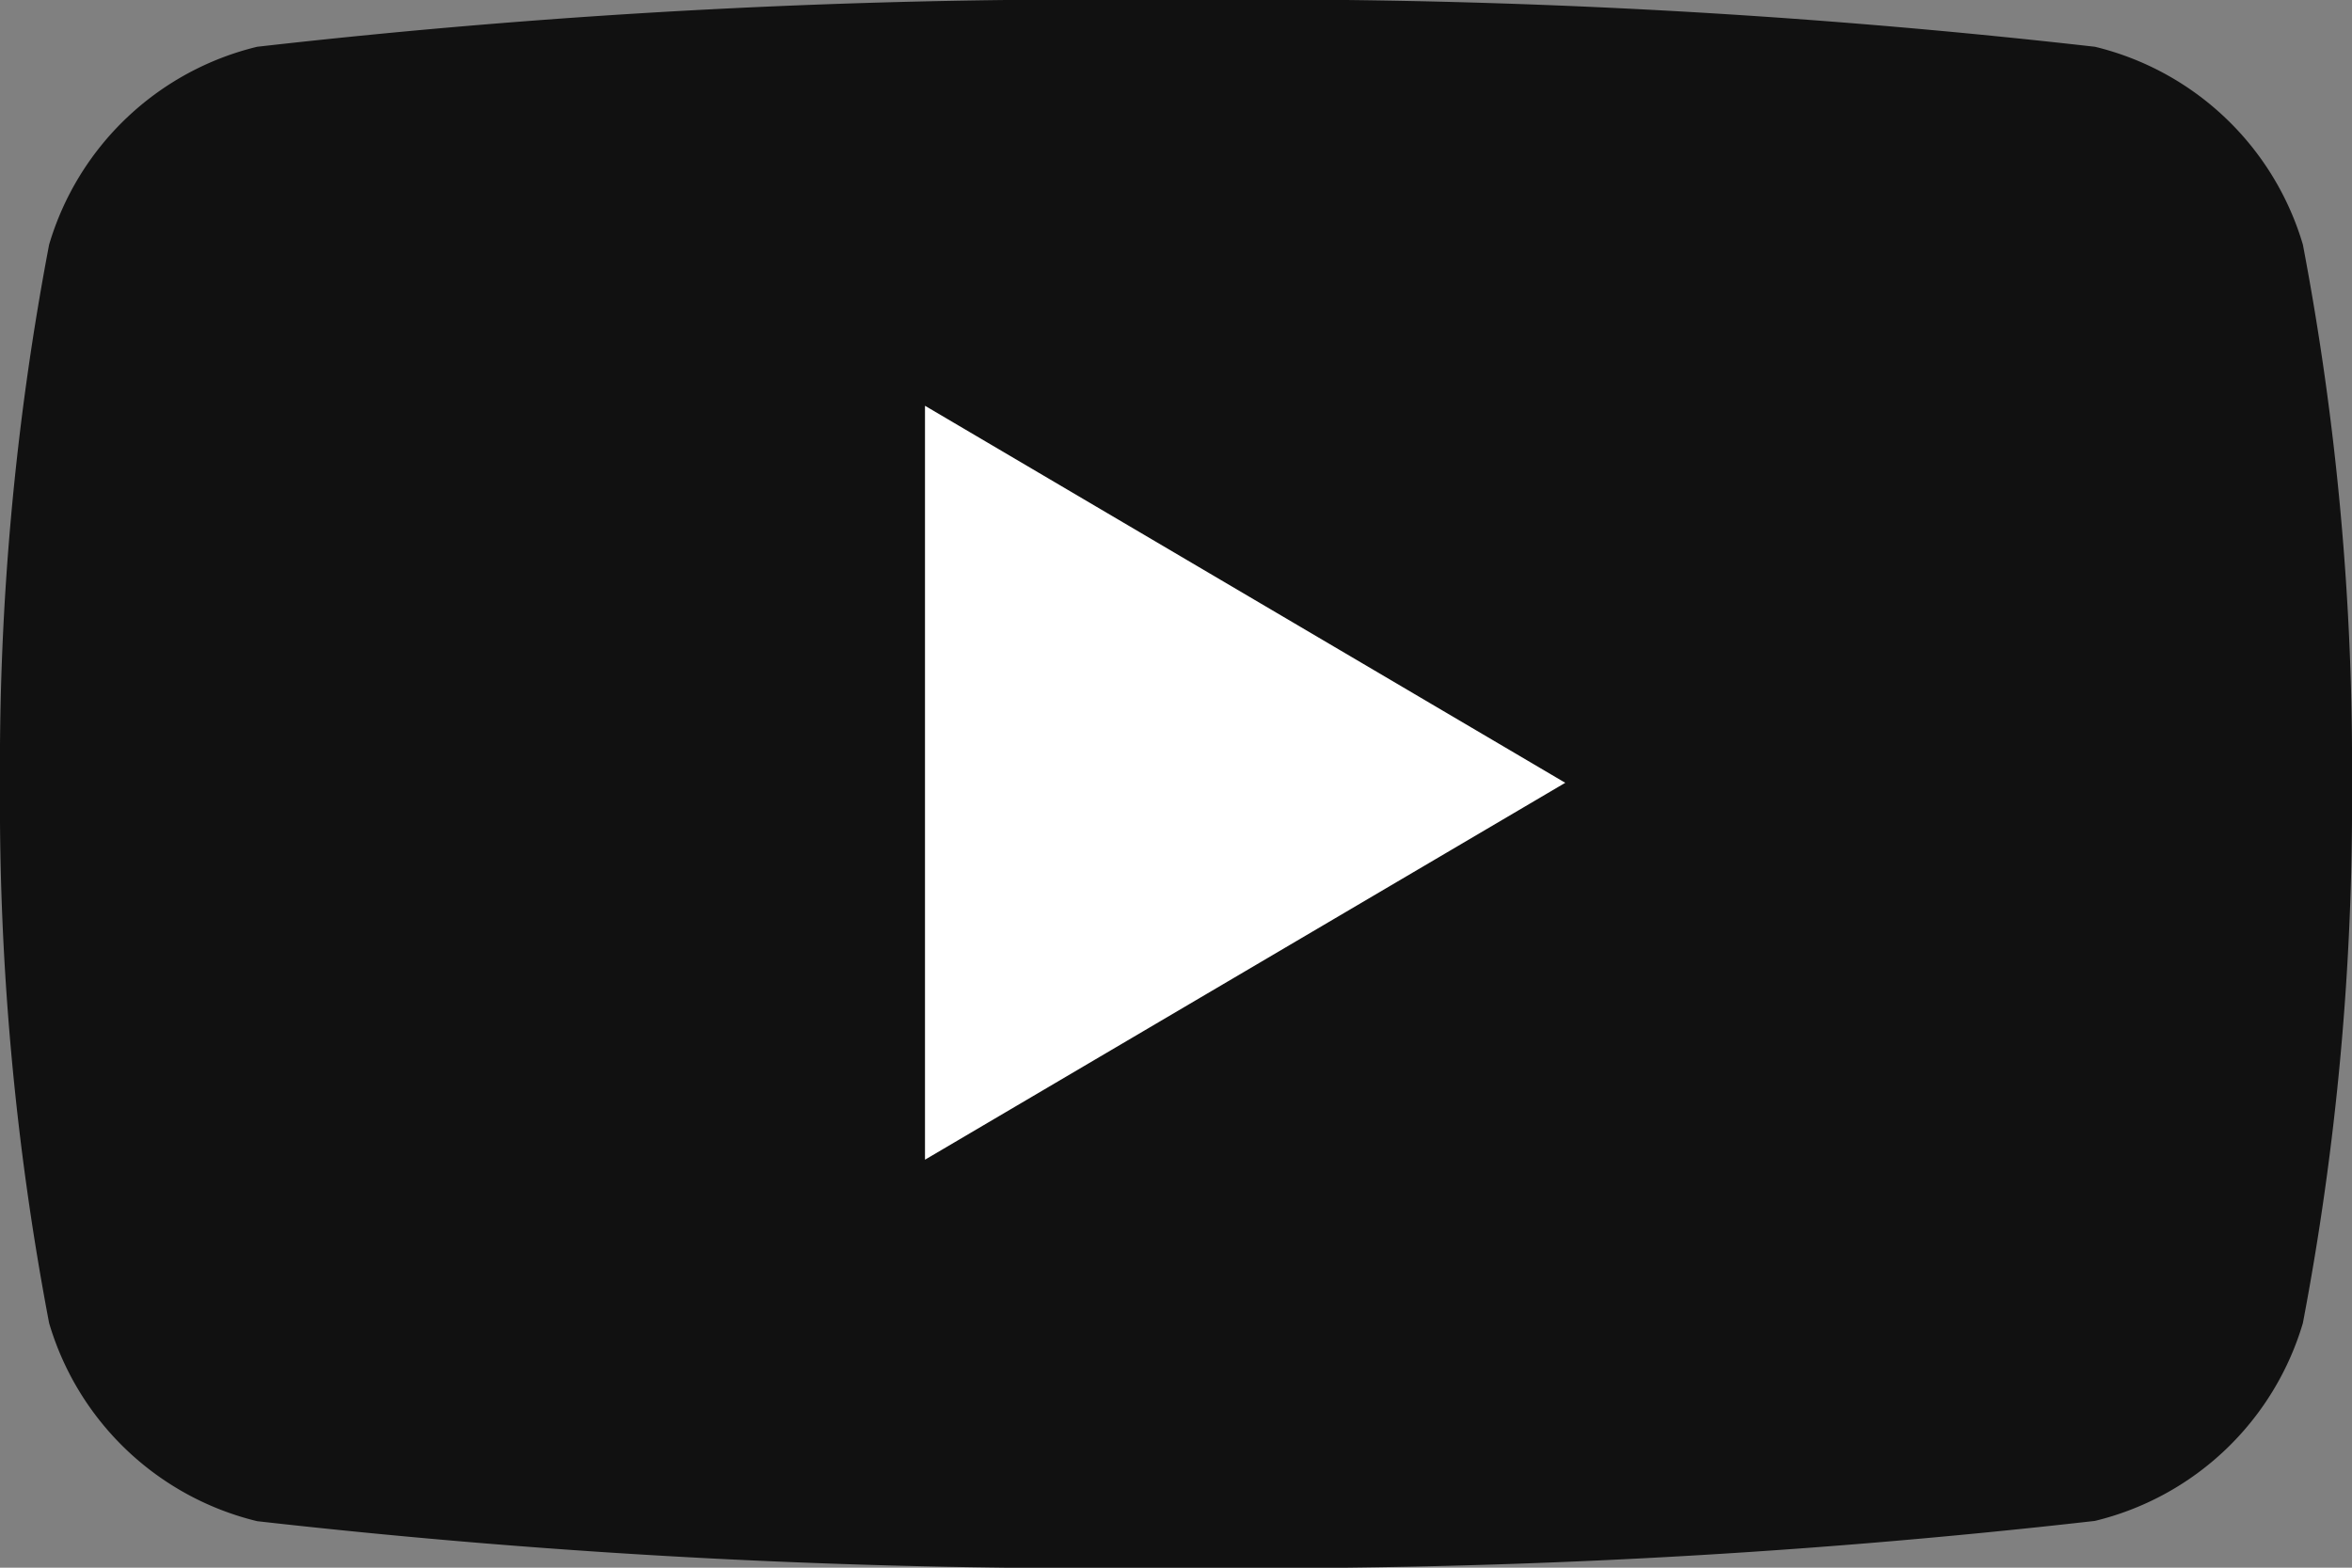
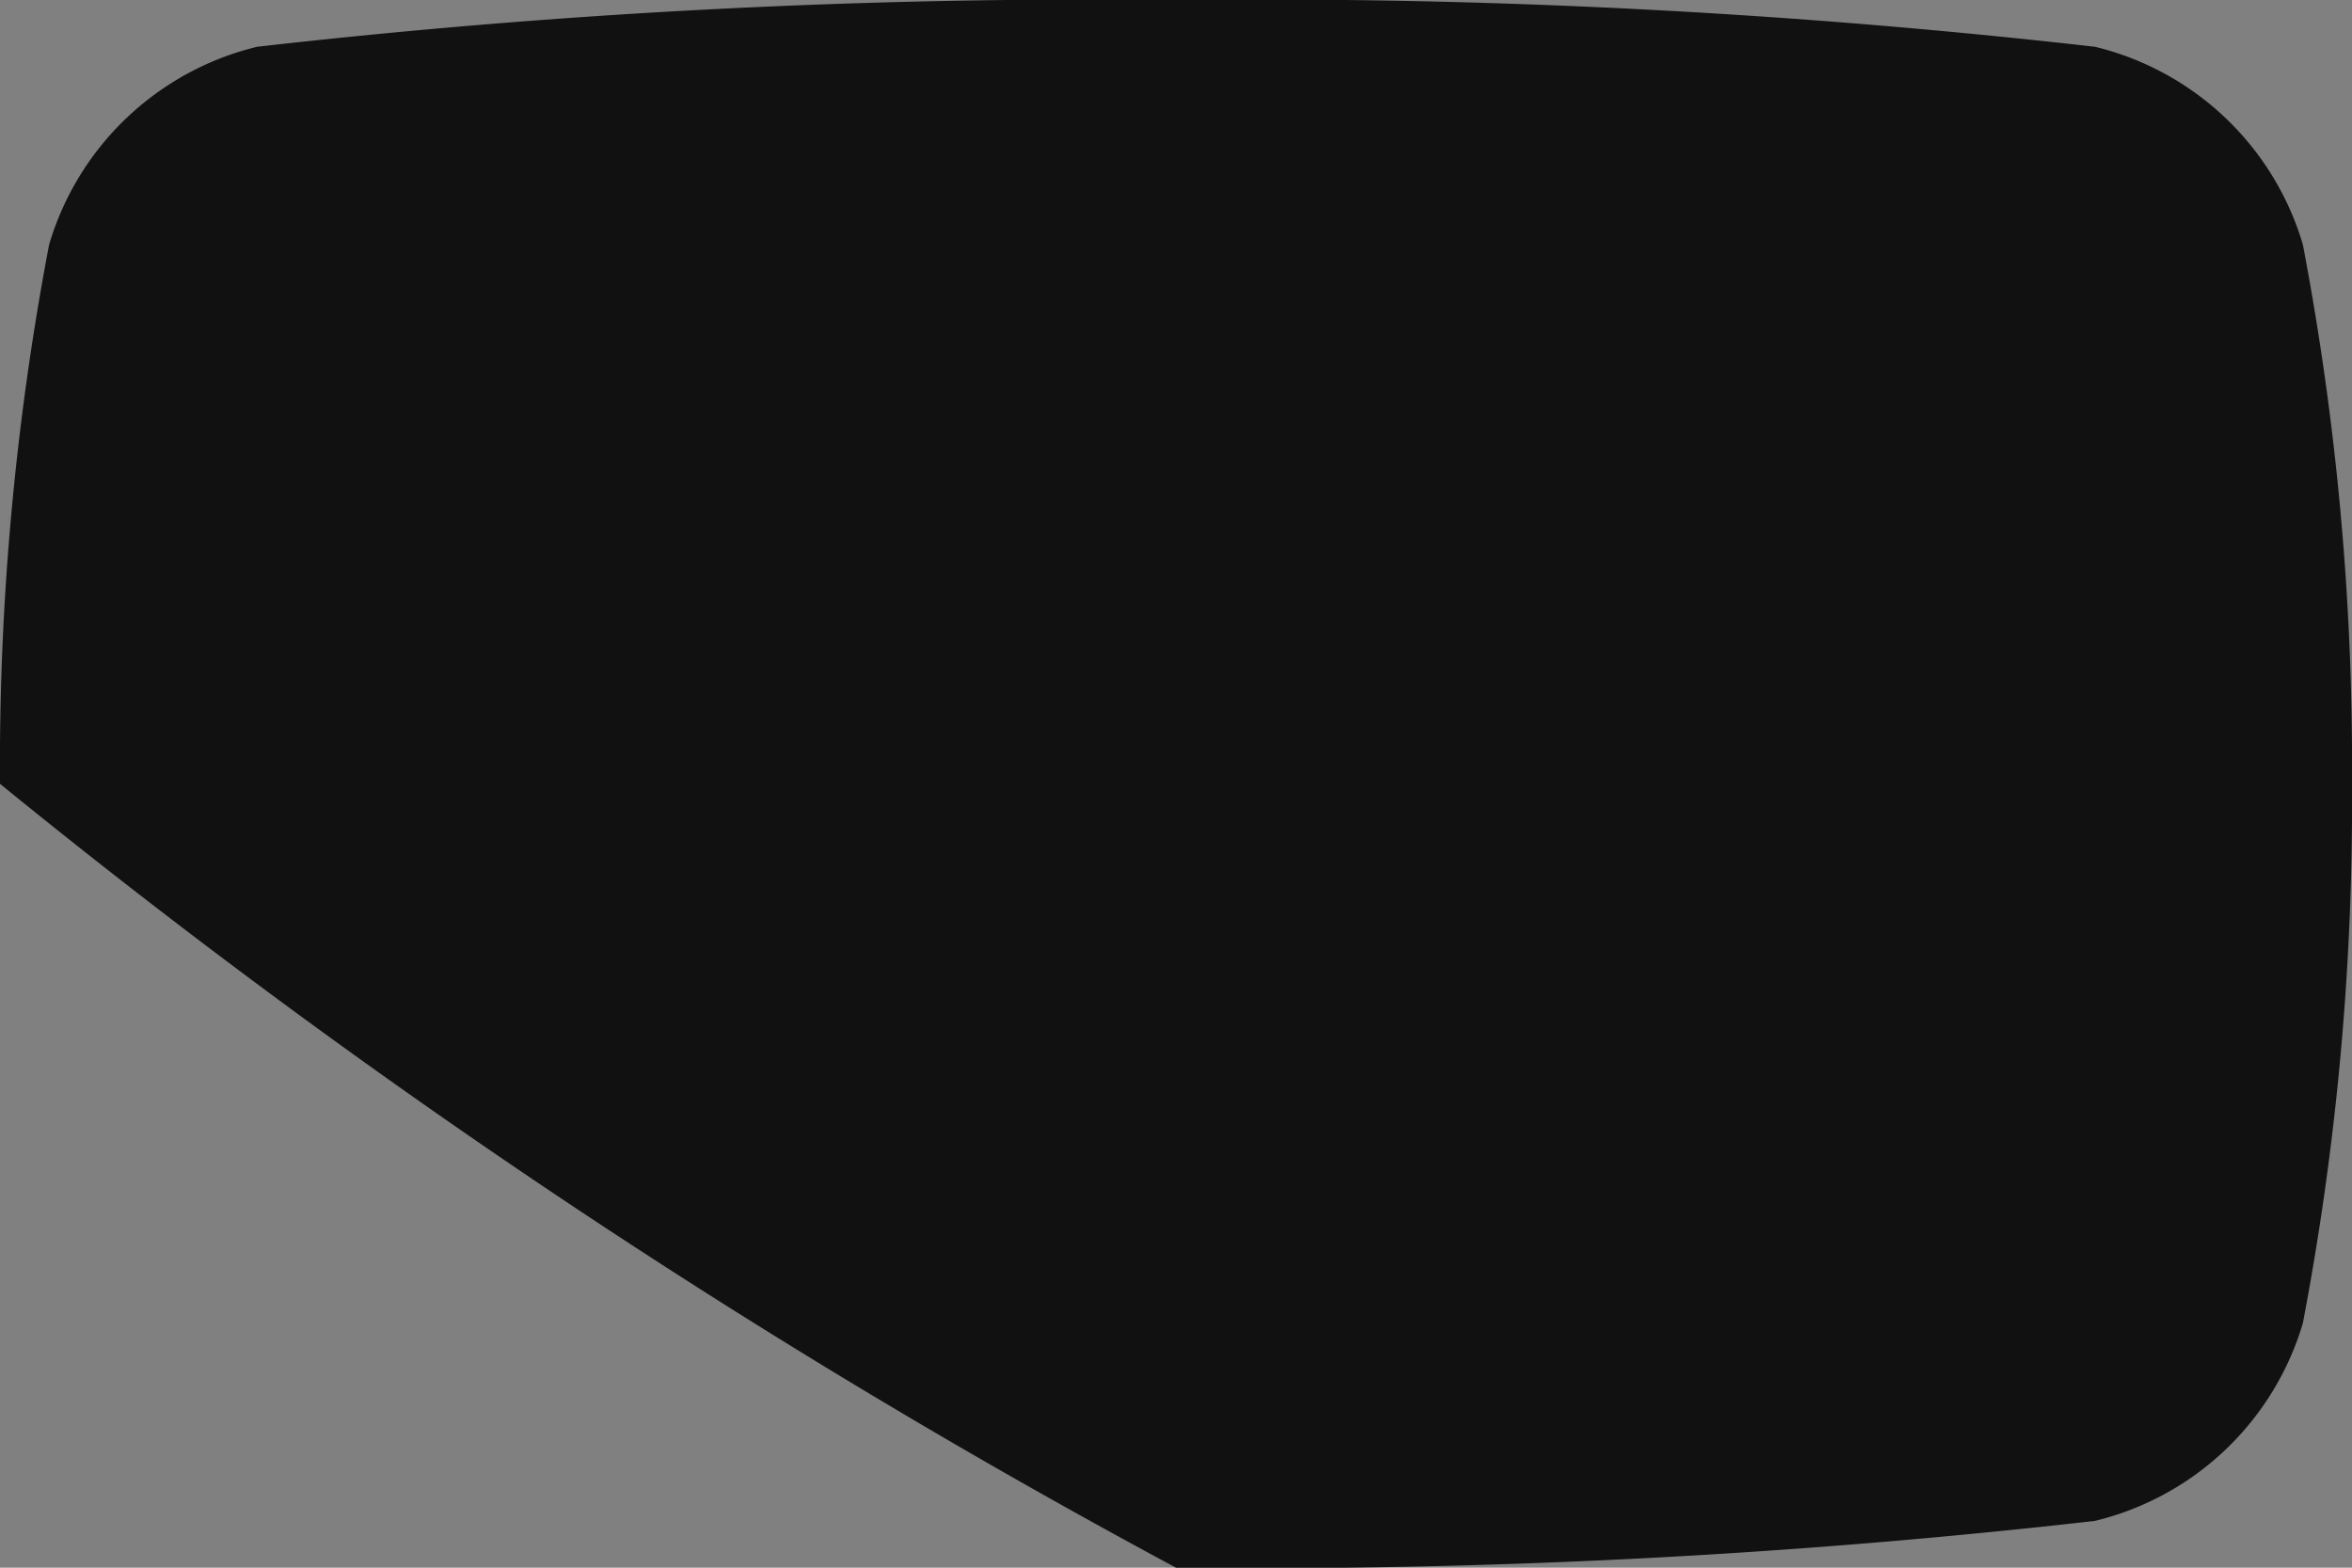
<svg xmlns="http://www.w3.org/2000/svg" width="18" height="12" viewBox="0 0 18 12">
  <rect x="0" y="0" width="18" height="12" fill="#808080" stroke="none" />
  <g id="グループ_2214" data-name="グループ 2214" transform="translate(-540 -1072.982)">
-     <path id="パス_874" data-name="パス 874" d="M17.624,2.872a2.2,2.2,0,0,0-1.591-1.514A56.48,56.48,0,0,0,9,1a56.472,56.472,0,0,0-7.032.358A2.2,2.2,0,0,0,.376,2.872,21.278,21.278,0,0,0,0,7a21.278,21.278,0,0,0,.376,4.128,2.2,2.2,0,0,0,1.592,1.516A56.774,56.774,0,0,0,9,13a56.468,56.468,0,0,0,7.032-.358,2.2,2.2,0,0,0,1.592-1.514A21.278,21.278,0,0,0,18,7a21.278,21.278,0,0,0-.376-4.128" transform="translate(540 1071.982)" fill="#111" />
-     <path id="パス_875" data-name="パス 875" d="M14,13.915l4.9-2.885L14,8.144Z" transform="translate(533.079 1067.944)" fill="#fff" />
+     <path id="パス_874" data-name="パス 874" d="M17.624,2.872a2.2,2.2,0,0,0-1.591-1.514A56.48,56.48,0,0,0,9,1a56.472,56.472,0,0,0-7.032.358A2.2,2.2,0,0,0,.376,2.872,21.278,21.278,0,0,0,0,7A56.774,56.774,0,0,0,9,13a56.468,56.468,0,0,0,7.032-.358,2.2,2.2,0,0,0,1.592-1.514A21.278,21.278,0,0,0,18,7a21.278,21.278,0,0,0-.376-4.128" transform="translate(540 1071.982)" fill="#111" />
  </g>
</svg>